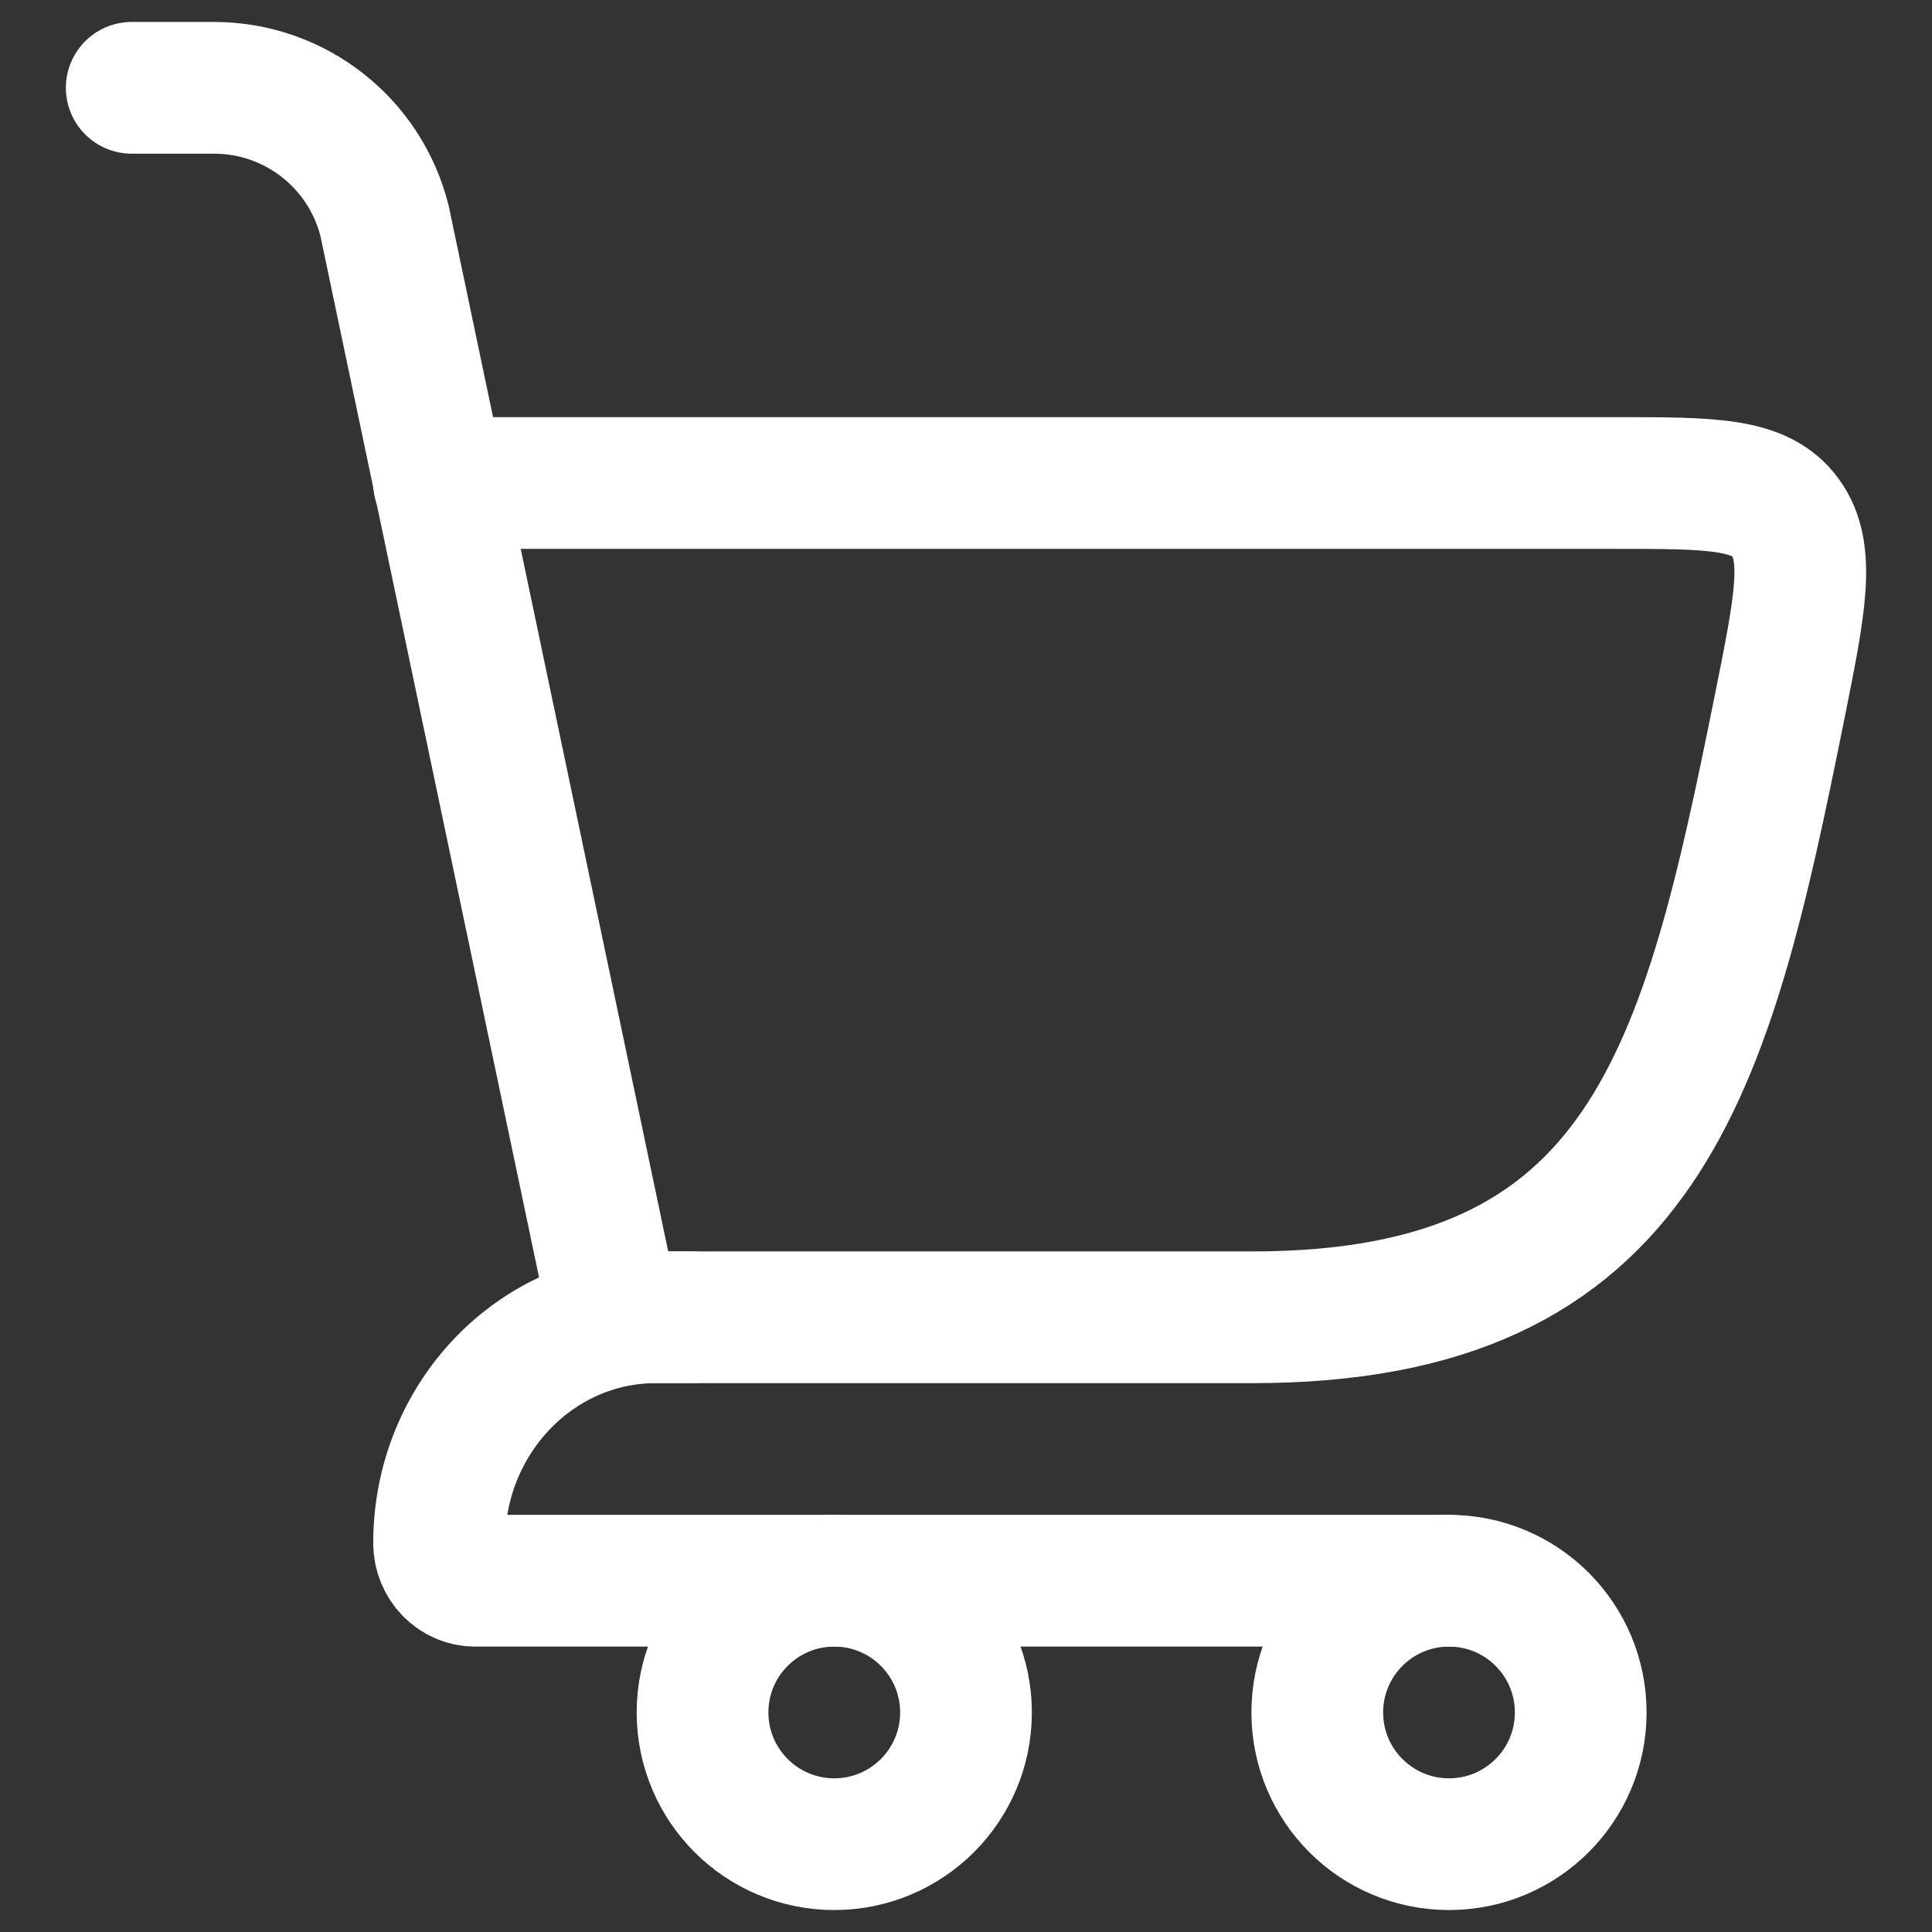
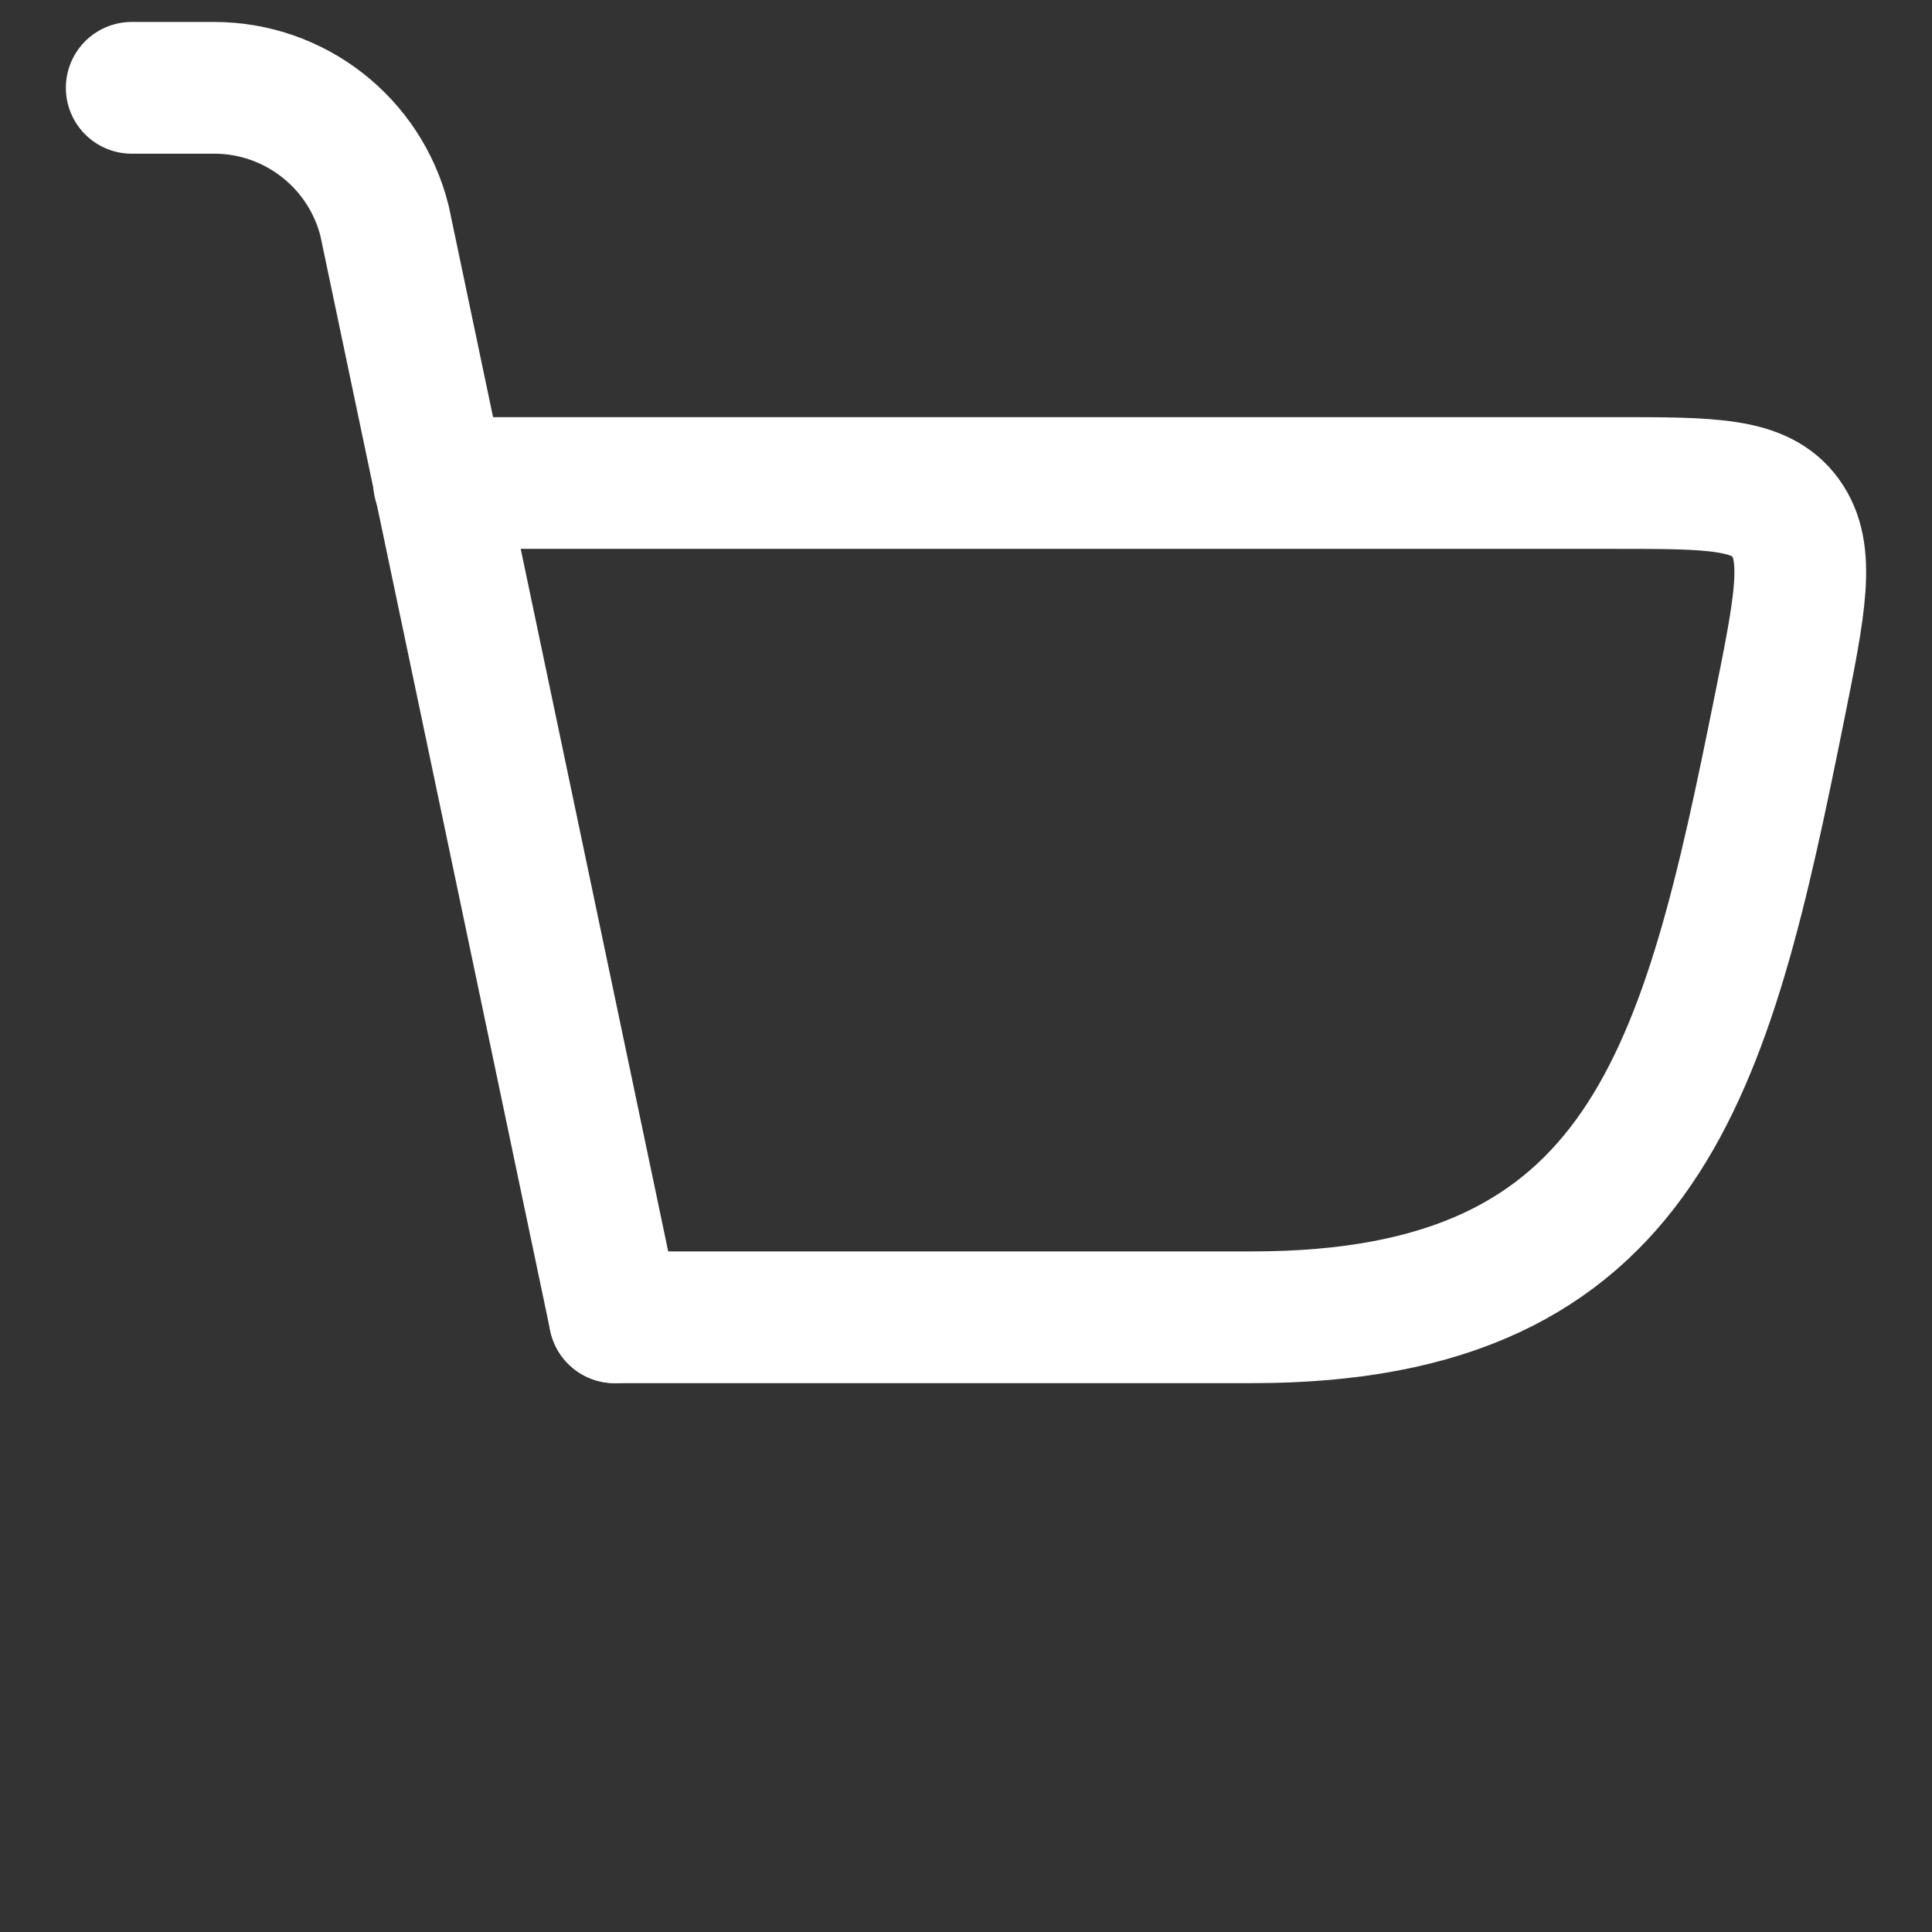
<svg xmlns="http://www.w3.org/2000/svg" width="22" height="22" viewBox="0 0 22 22" fill="none">
  <rect x="0" y="0" width="22" height="22" fill="#333333" stroke="none" />
  <path d="M7 15H14.263C18.751 15 19.433 12.181 20.261 8.069C20.5 6.883 20.619 6.29 20.332 5.895C20.045 5.5 19.495 5.5 18.394 5.5H5" stroke="white" stroke-width="1.5" stroke-linecap="round" />
  <path d="M7 15L4.379 2.515C4.156 1.625 3.356 1 2.438 1H1.5" stroke="white" stroke-width="1.5" stroke-linecap="round" />
-   <path d="M7.88 15H7.469C6.105 15 5 16.151 5 17.571C5 17.808 5.184 18 5.411 18H16.5" stroke="white" stroke-width="1.5" stroke-linecap="round" stroke-linejoin="round" />
-   <circle cx="9.5" cy="19.5" r="1.5" stroke="white" stroke-width="1.5" />
-   <circle cx="16.5" cy="19.5" r="1.5" stroke="white" stroke-width="1.5" />
</svg>